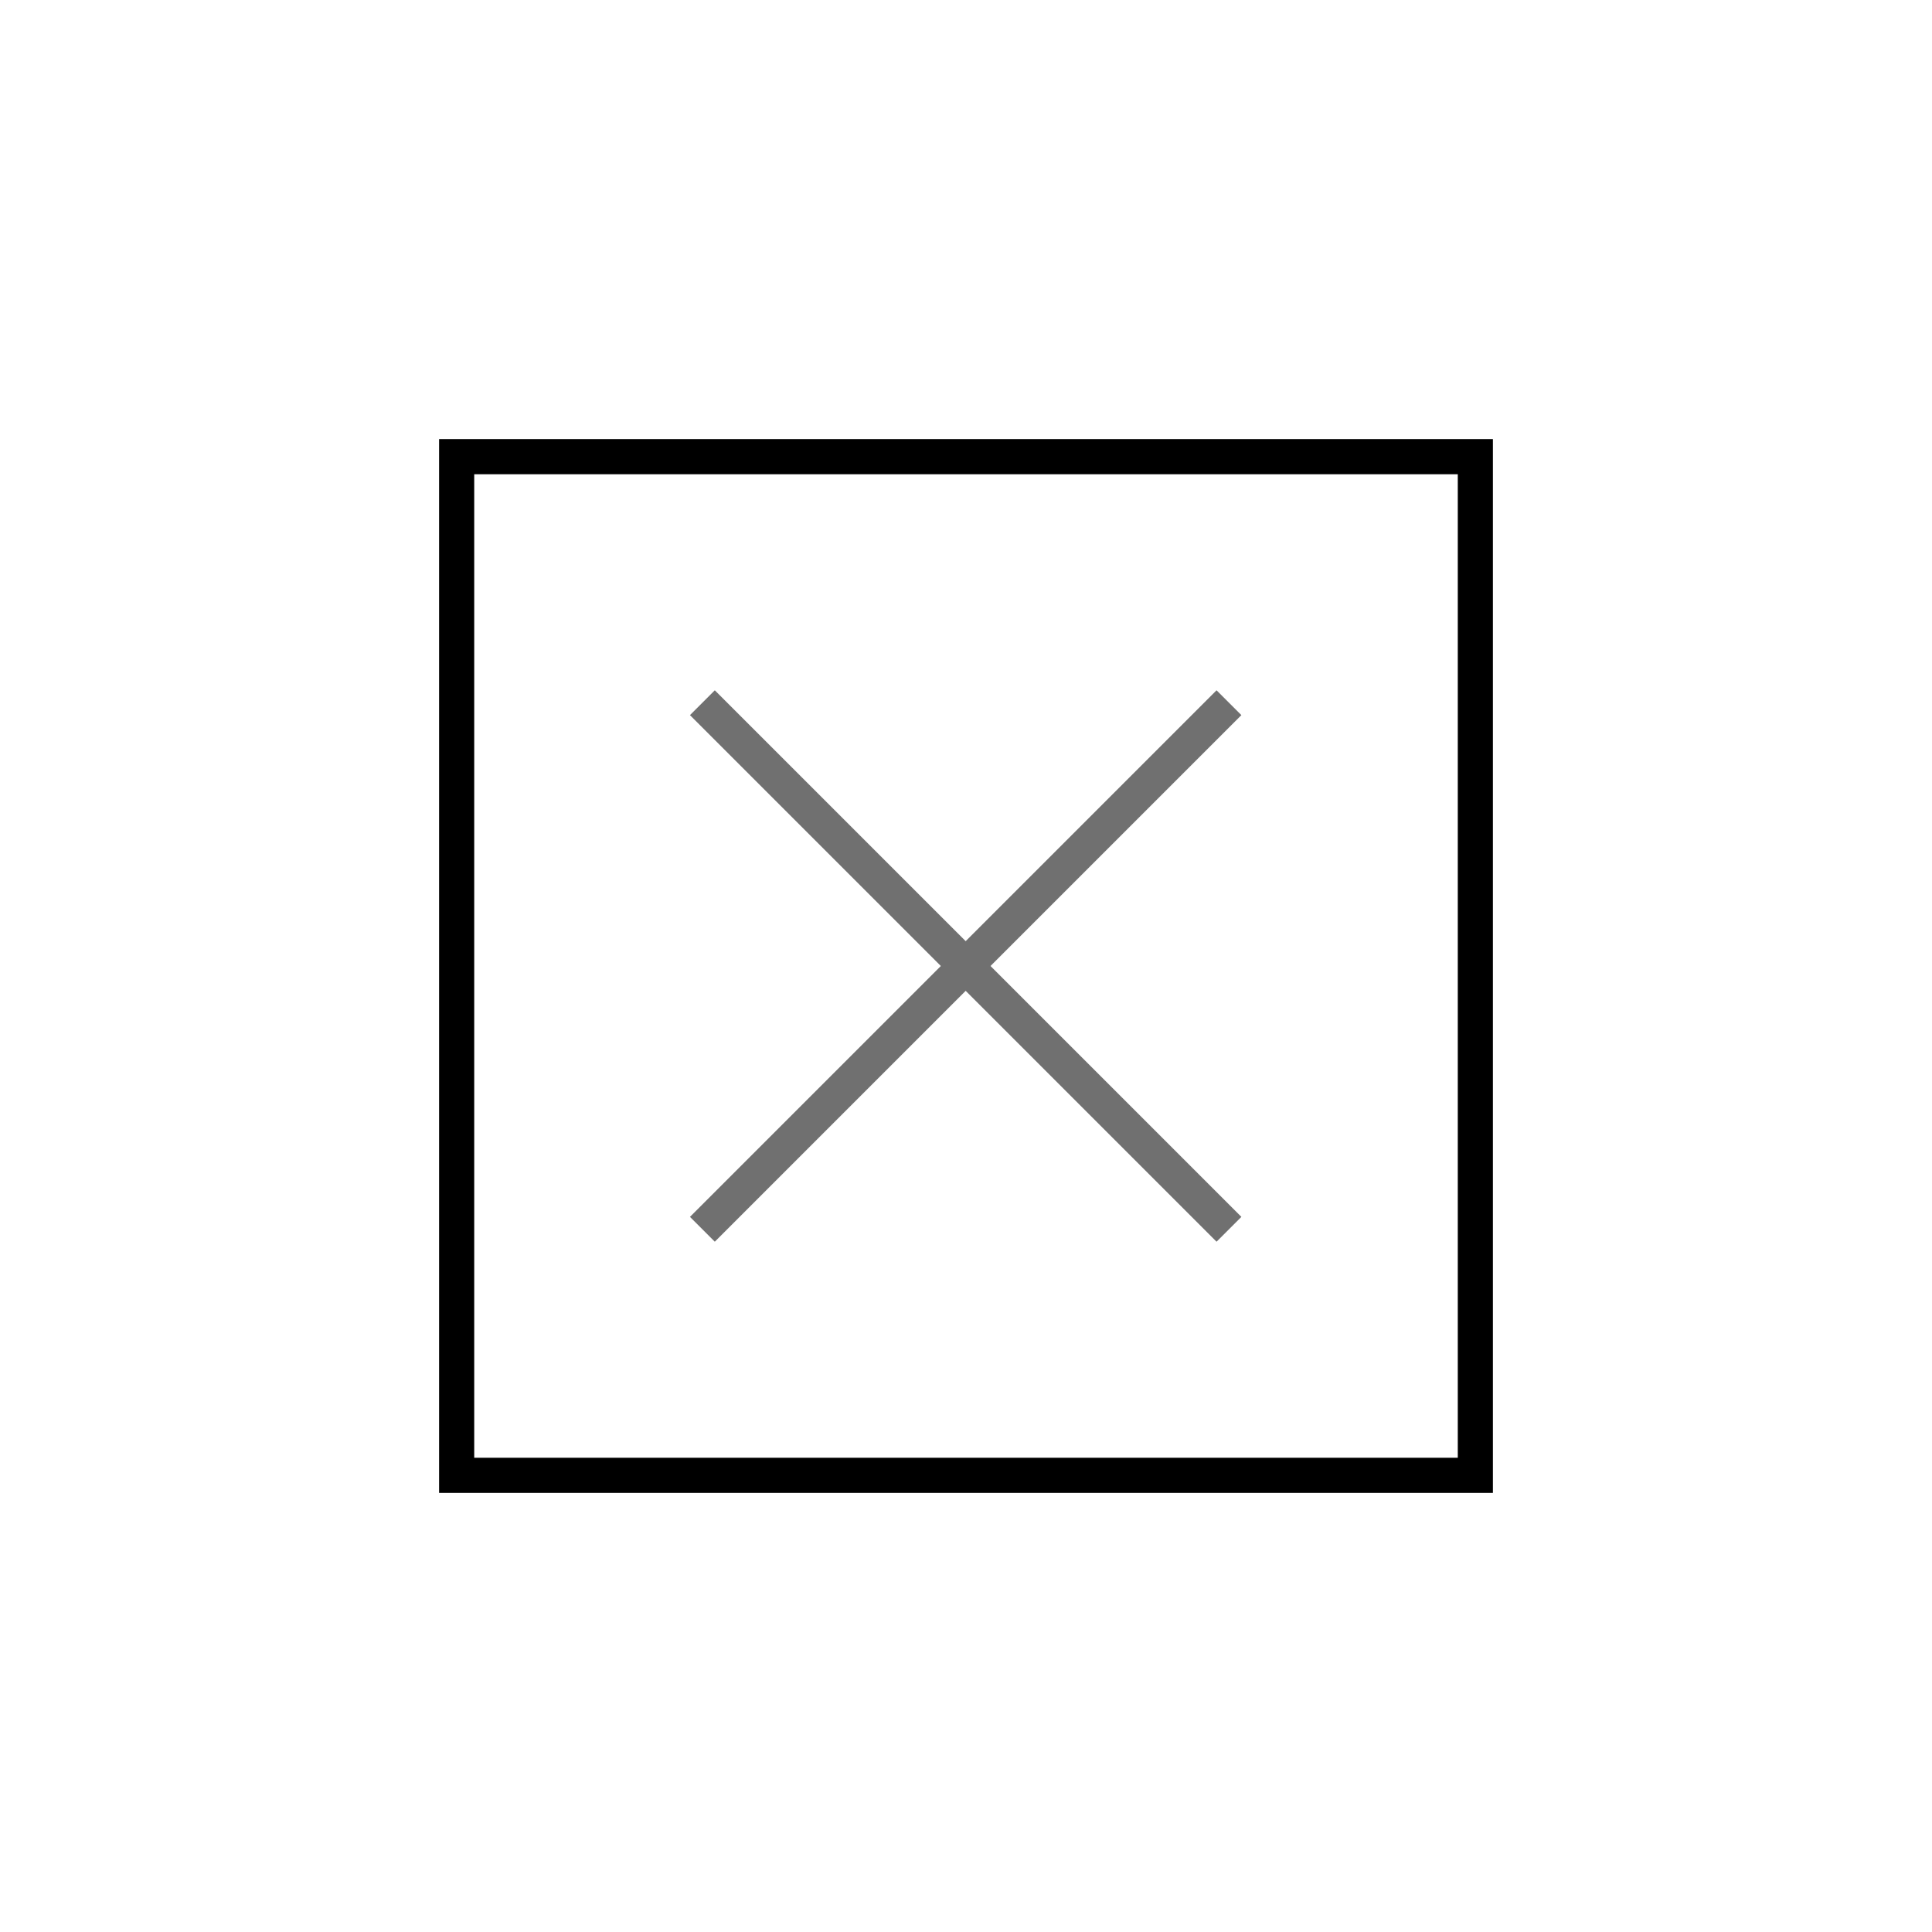
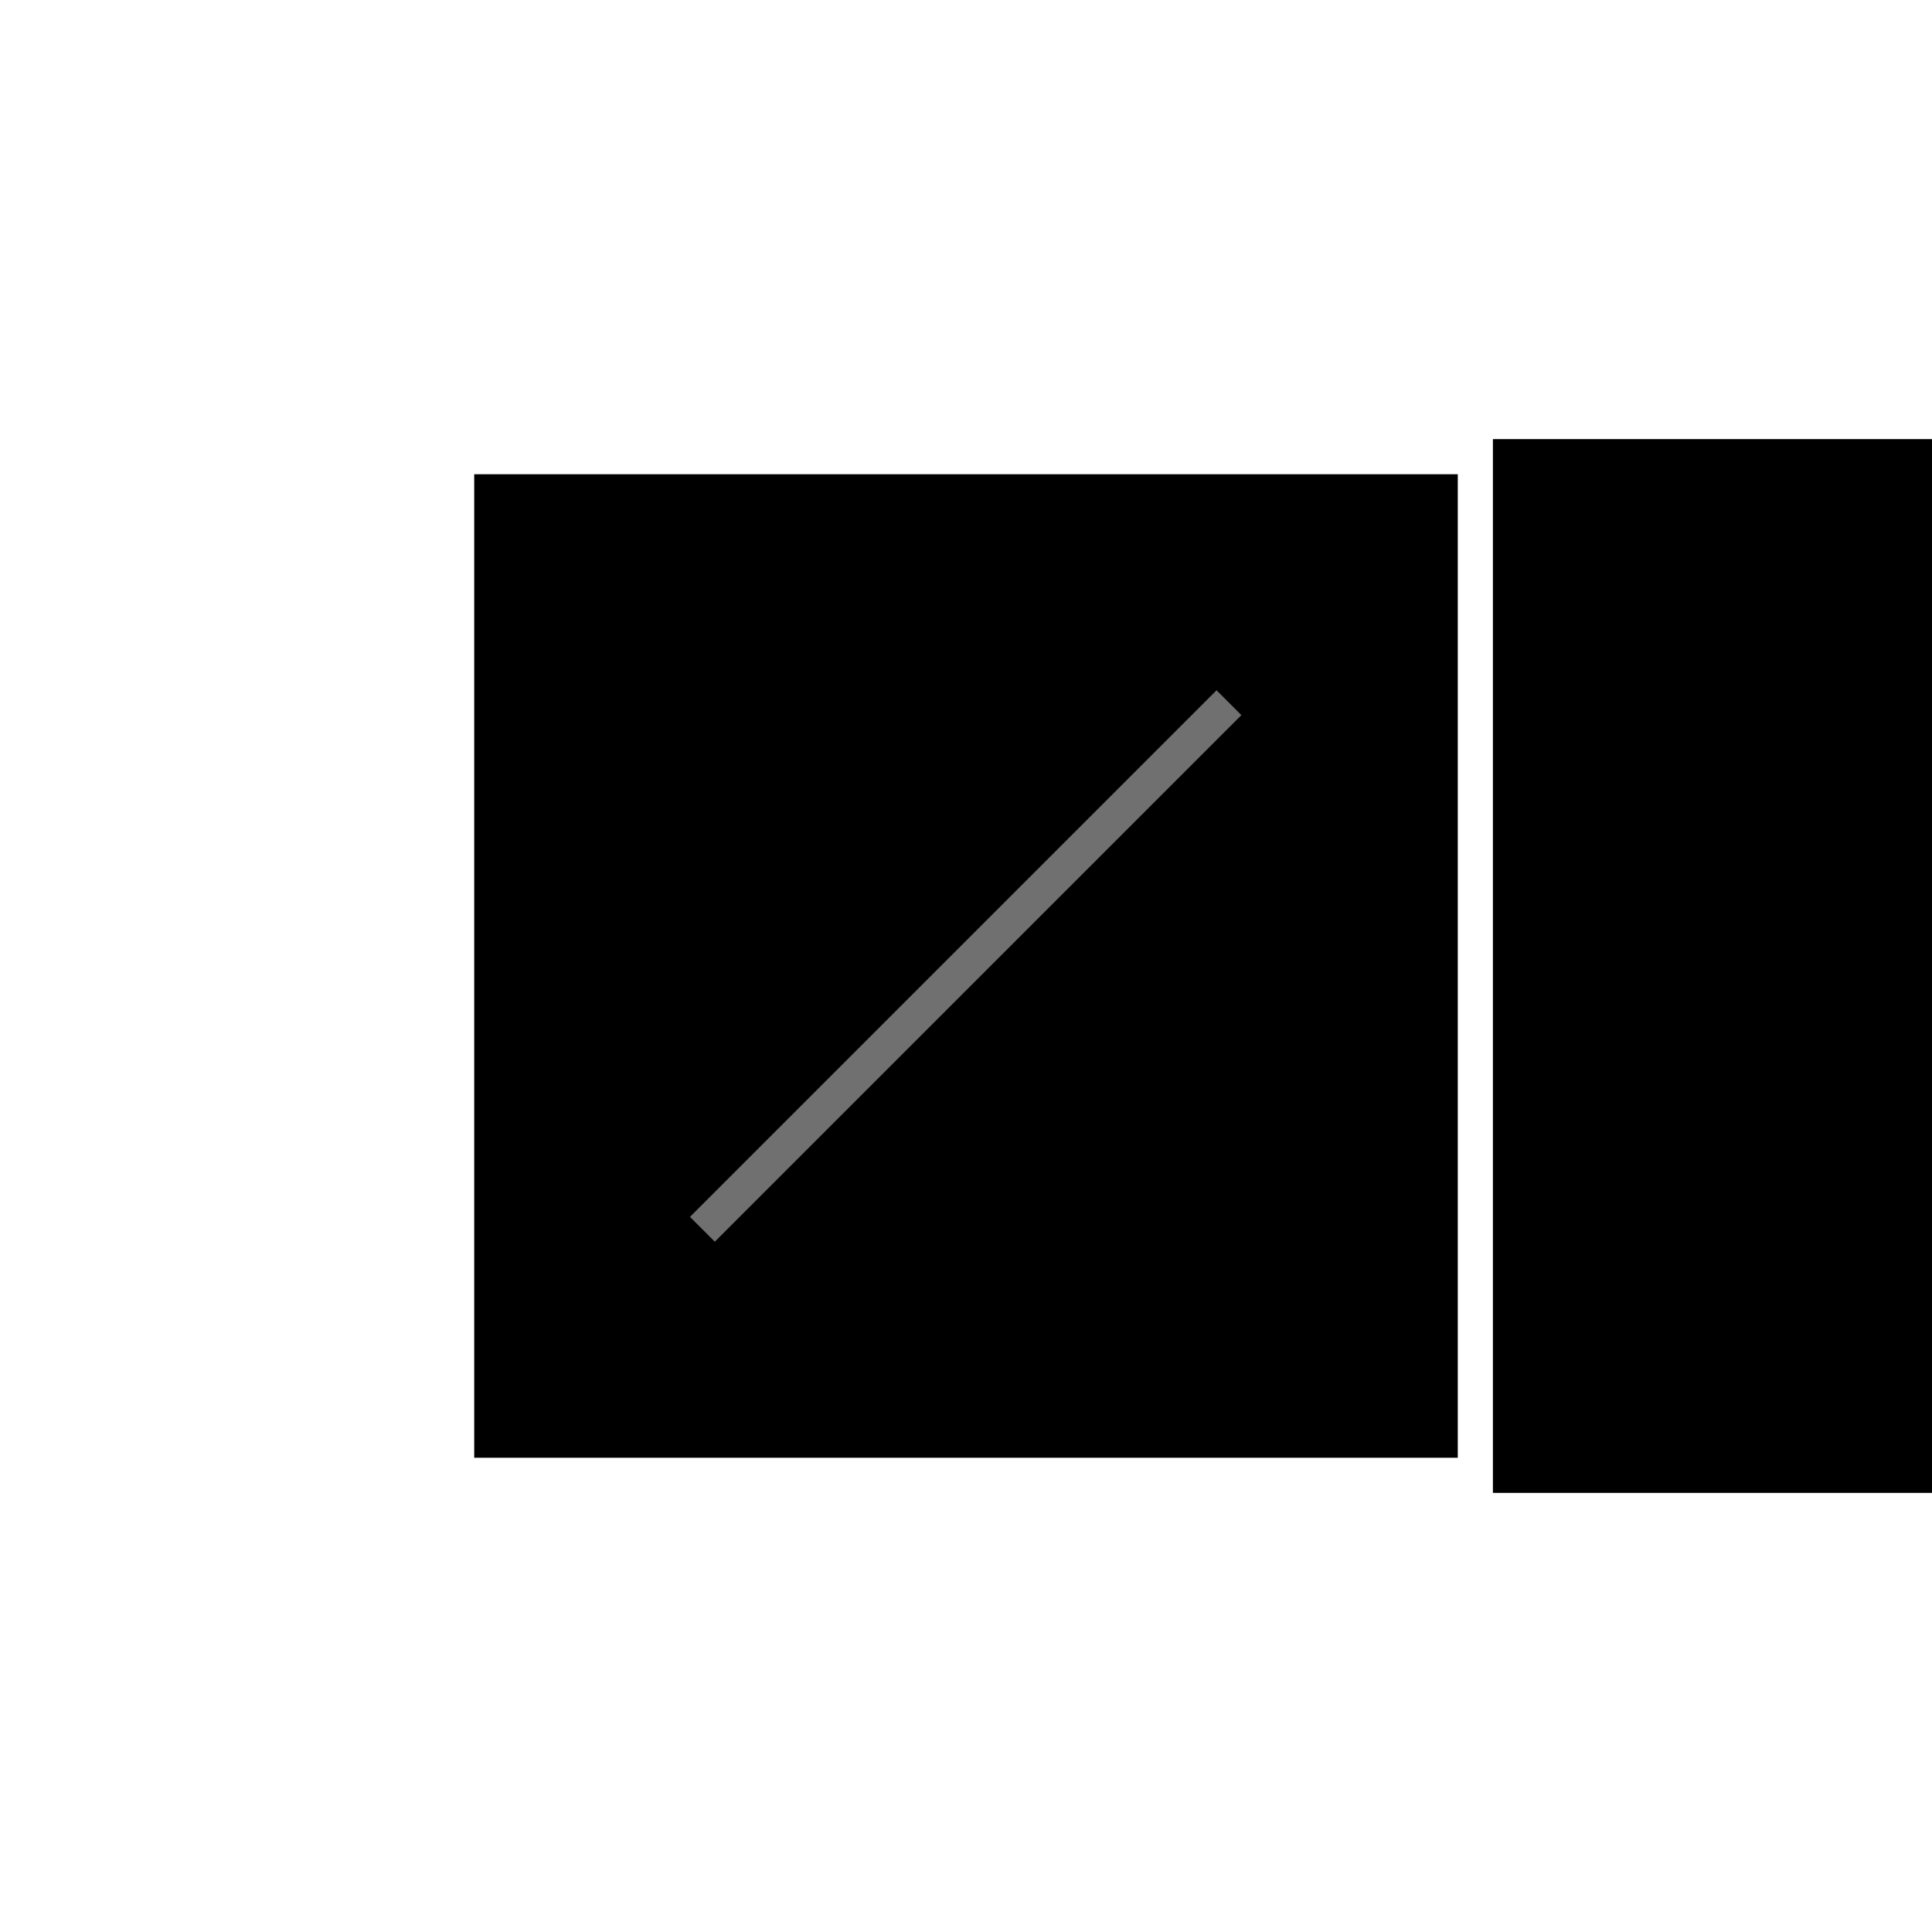
<svg xmlns="http://www.w3.org/2000/svg" id="_圖層_1" data-name="圖層_1" version="1.1" viewBox="0 0 55 55">
  <defs>
  </defs>
  <g id="Rectangle_1497">
-     <path class="st0" d="M42.5,42.5H12.5V12.5h30v30ZM13.5,41.5h28V13.5H13.5v28Z" />
+     <path class="st0" d="M42.5,42.5V12.5h30v30ZM13.5,41.5h28V13.5H13.5v28Z" />
  </g>
  <g id="Group_131">
    <g id="Path_41">
-       <rect class="st0" fill="#707070" x="27" y="16.9" width="1" height="21.2" transform="translate(-11.4 27.5) rotate(-45)" />
-     </g>
+       </g>
    <g id="Path_42">
      <rect class="st0" fill="#707070" x="16.9" y="27" width="21.2" height="1" transform="translate(-11.4 27.5) rotate(-45)" />
    </g>
  </g>
</svg>